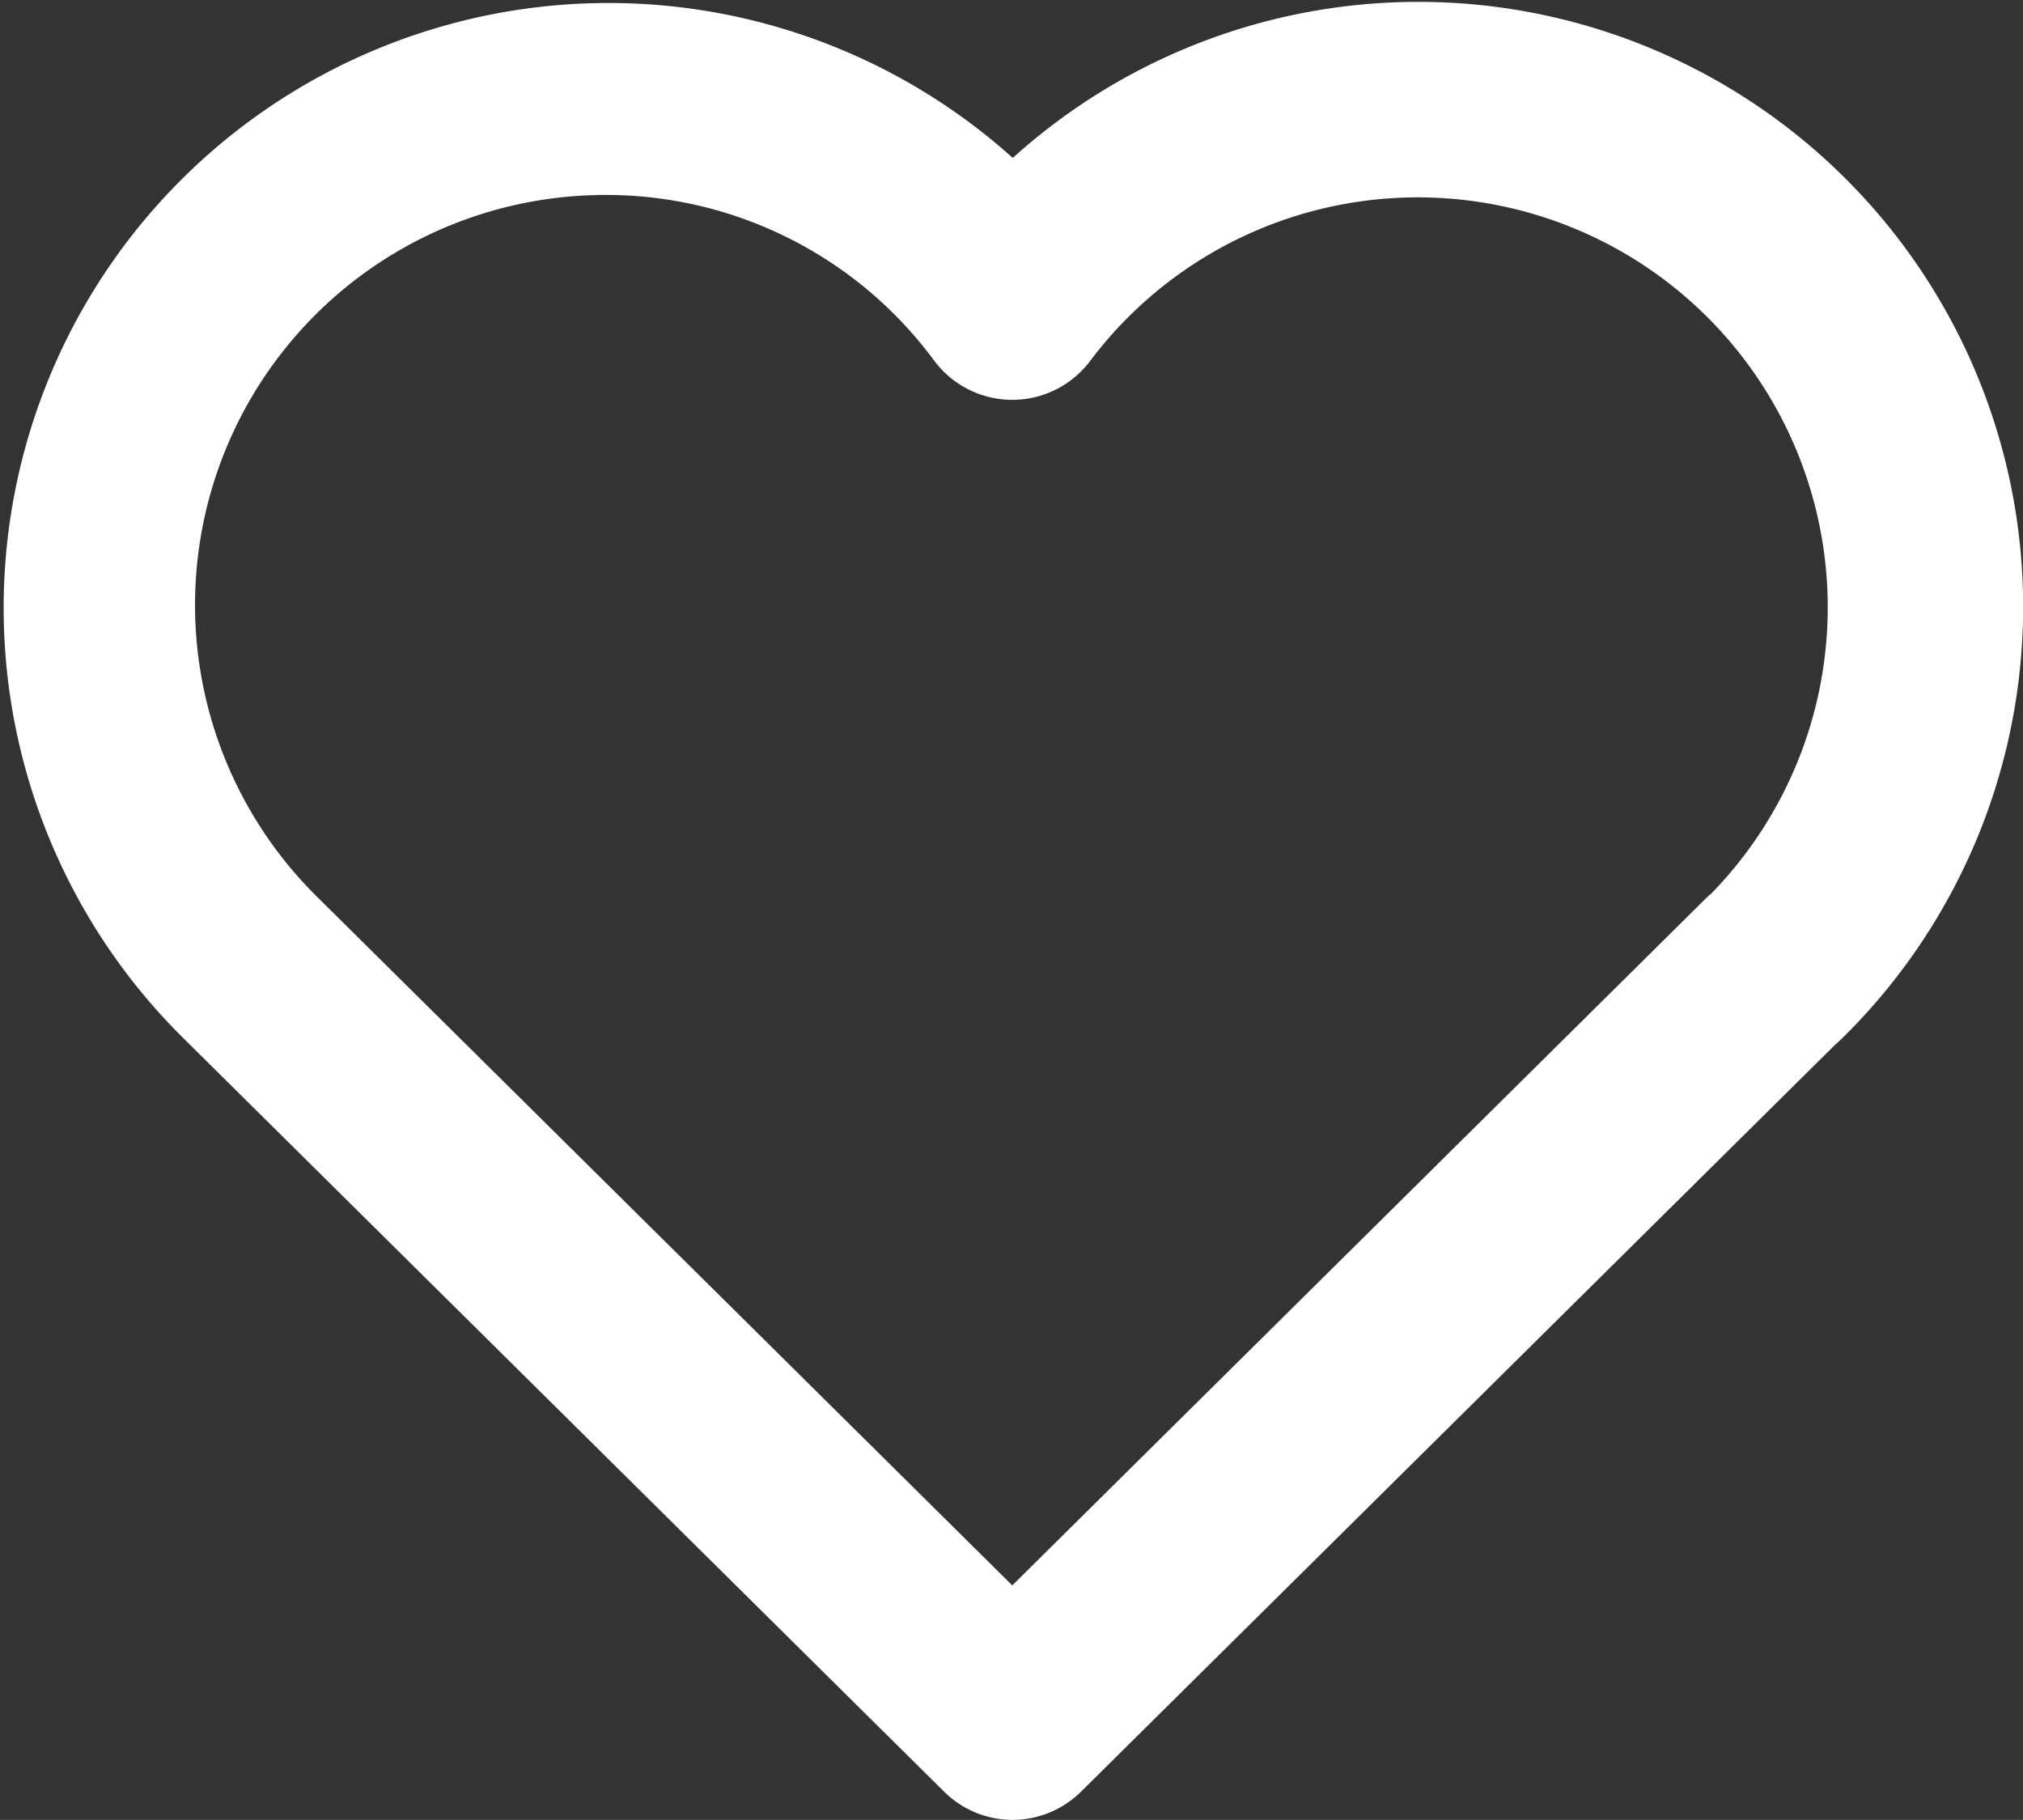
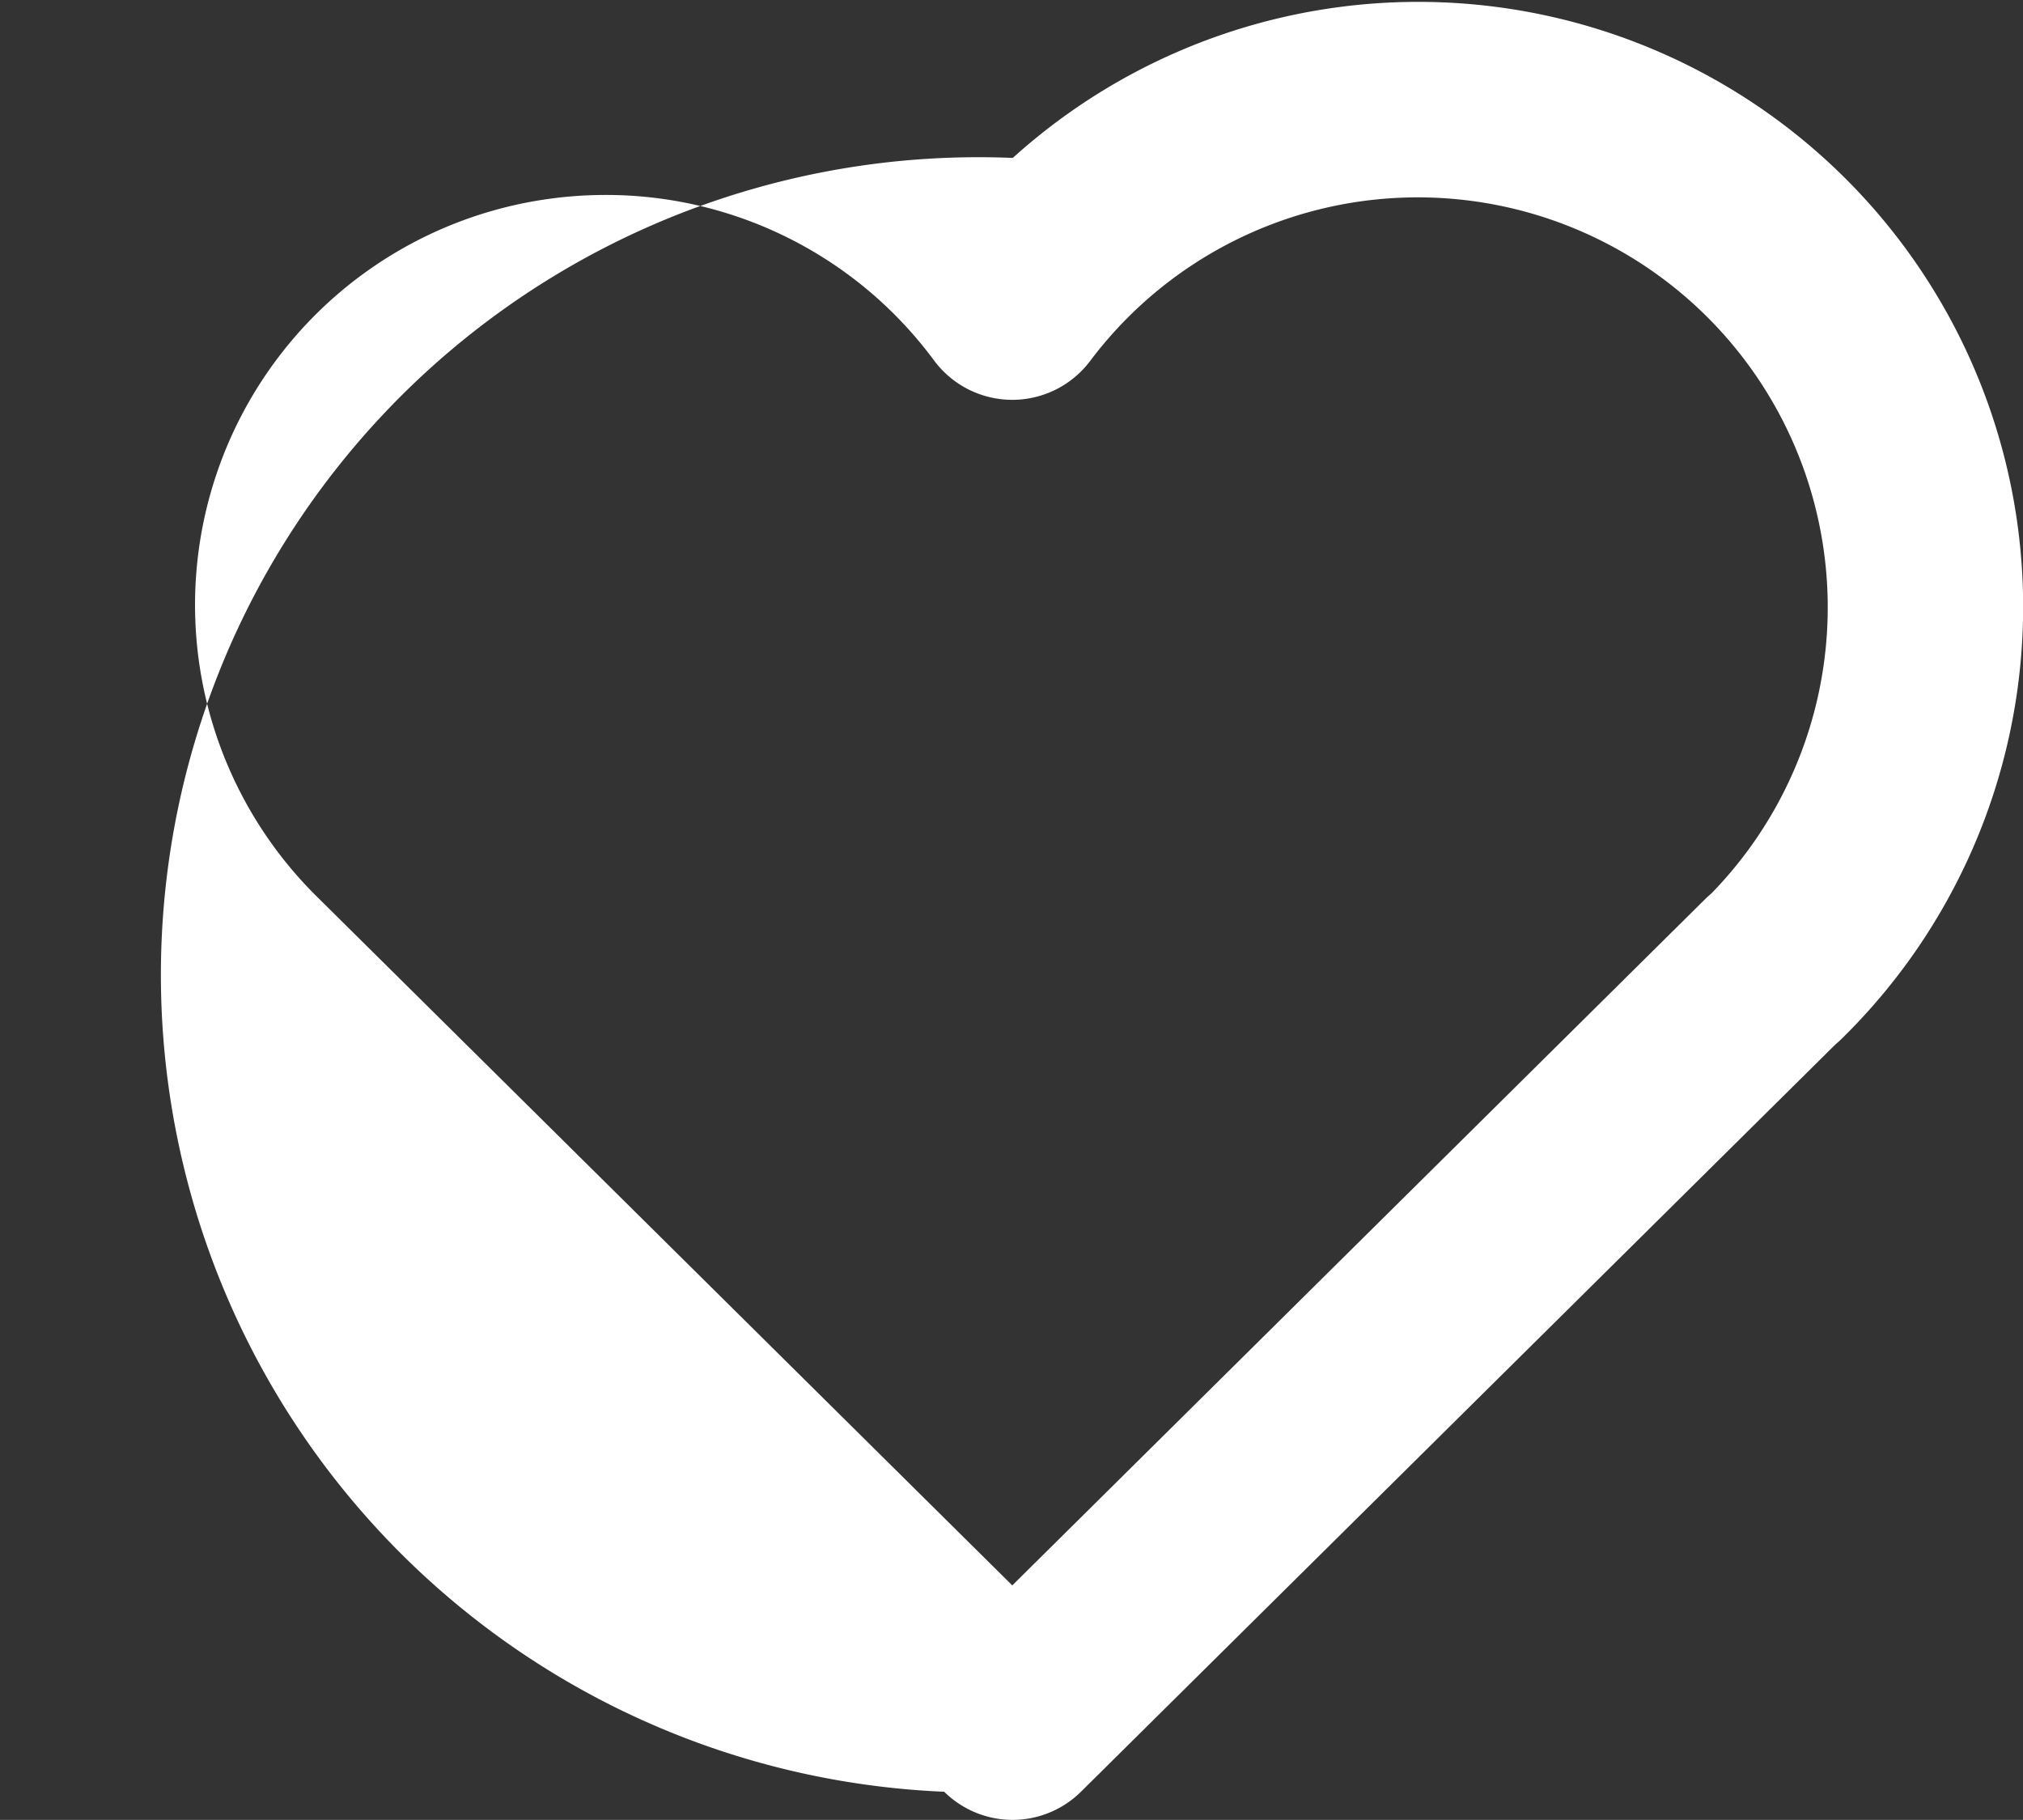
<svg xmlns="http://www.w3.org/2000/svg" width="20.766" height="18.68" viewBox="0 0 20.766 18.68">
  <rect x="0" y="0" width="20.766" height="18.68" fill="#333333" stroke="none" />
-   <path id="heart-white" d="M12.376,21.667a1,1,0,0,1-.7-.289l-7.81-7.735A6.209,6.209,0,0,1,12.38,4.608a6.209,6.209,0,0,1,8.509,9.041q-.033.032-.067.061l-7.742,7.668A1,1,0,0,1,12.376,21.667ZM8.2,4.988a4.261,4.261,0,0,0-.716.061A4.208,4.208,0,0,0,5.26,12.213l.006.006,7.109,7.041,7.109-7.041q.032-.032.066-.06a4.208,4.208,0,1,0-6.375-5.468,1,1,0,0,1-1.6,0A4.186,4.186,0,0,0,8.2,4.988Z" transform="translate(-1.984 -2.987)" fill="#fff" />
+   <path id="heart-white" d="M12.376,21.667a1,1,0,0,1-.7-.289A6.209,6.209,0,0,1,12.38,4.608a6.209,6.209,0,0,1,8.509,9.041q-.033.032-.067.061l-7.742,7.668A1,1,0,0,1,12.376,21.667ZM8.2,4.988a4.261,4.261,0,0,0-.716.061A4.208,4.208,0,0,0,5.26,12.213l.006.006,7.109,7.041,7.109-7.041q.032-.032.066-.06a4.208,4.208,0,1,0-6.375-5.468,1,1,0,0,1-1.6,0A4.186,4.186,0,0,0,8.2,4.988Z" transform="translate(-1.984 -2.987)" fill="#fff" />
</svg>